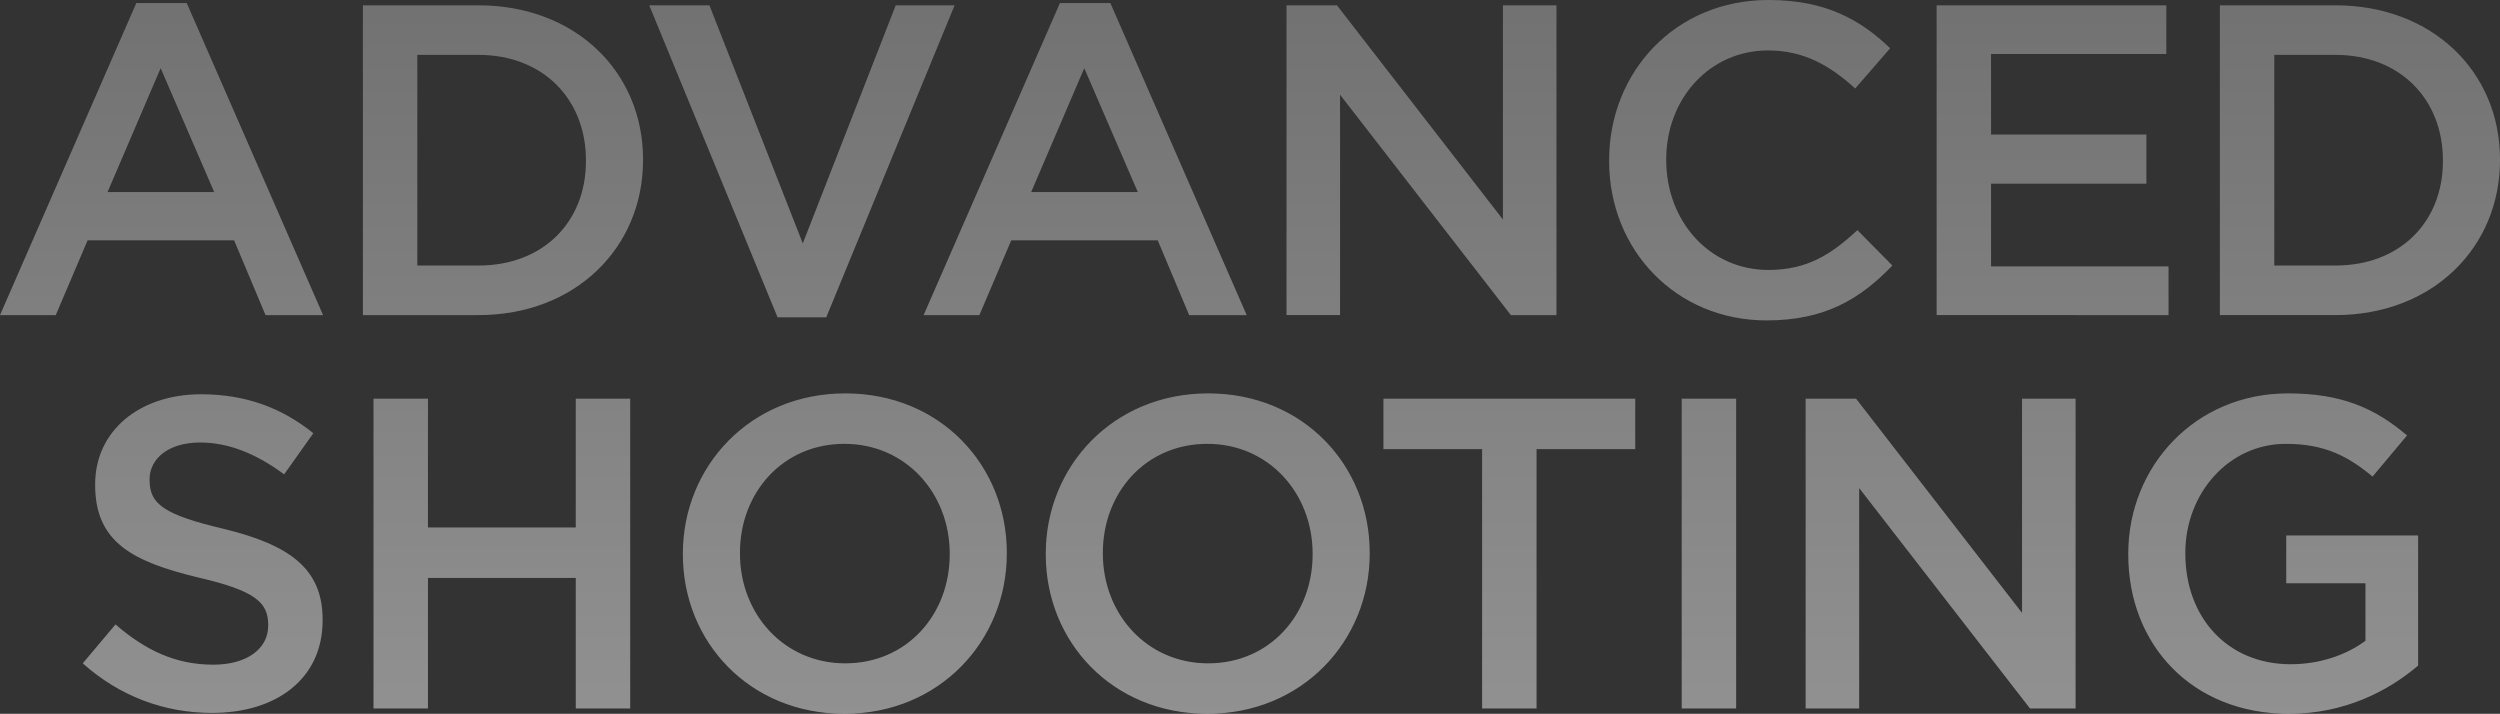
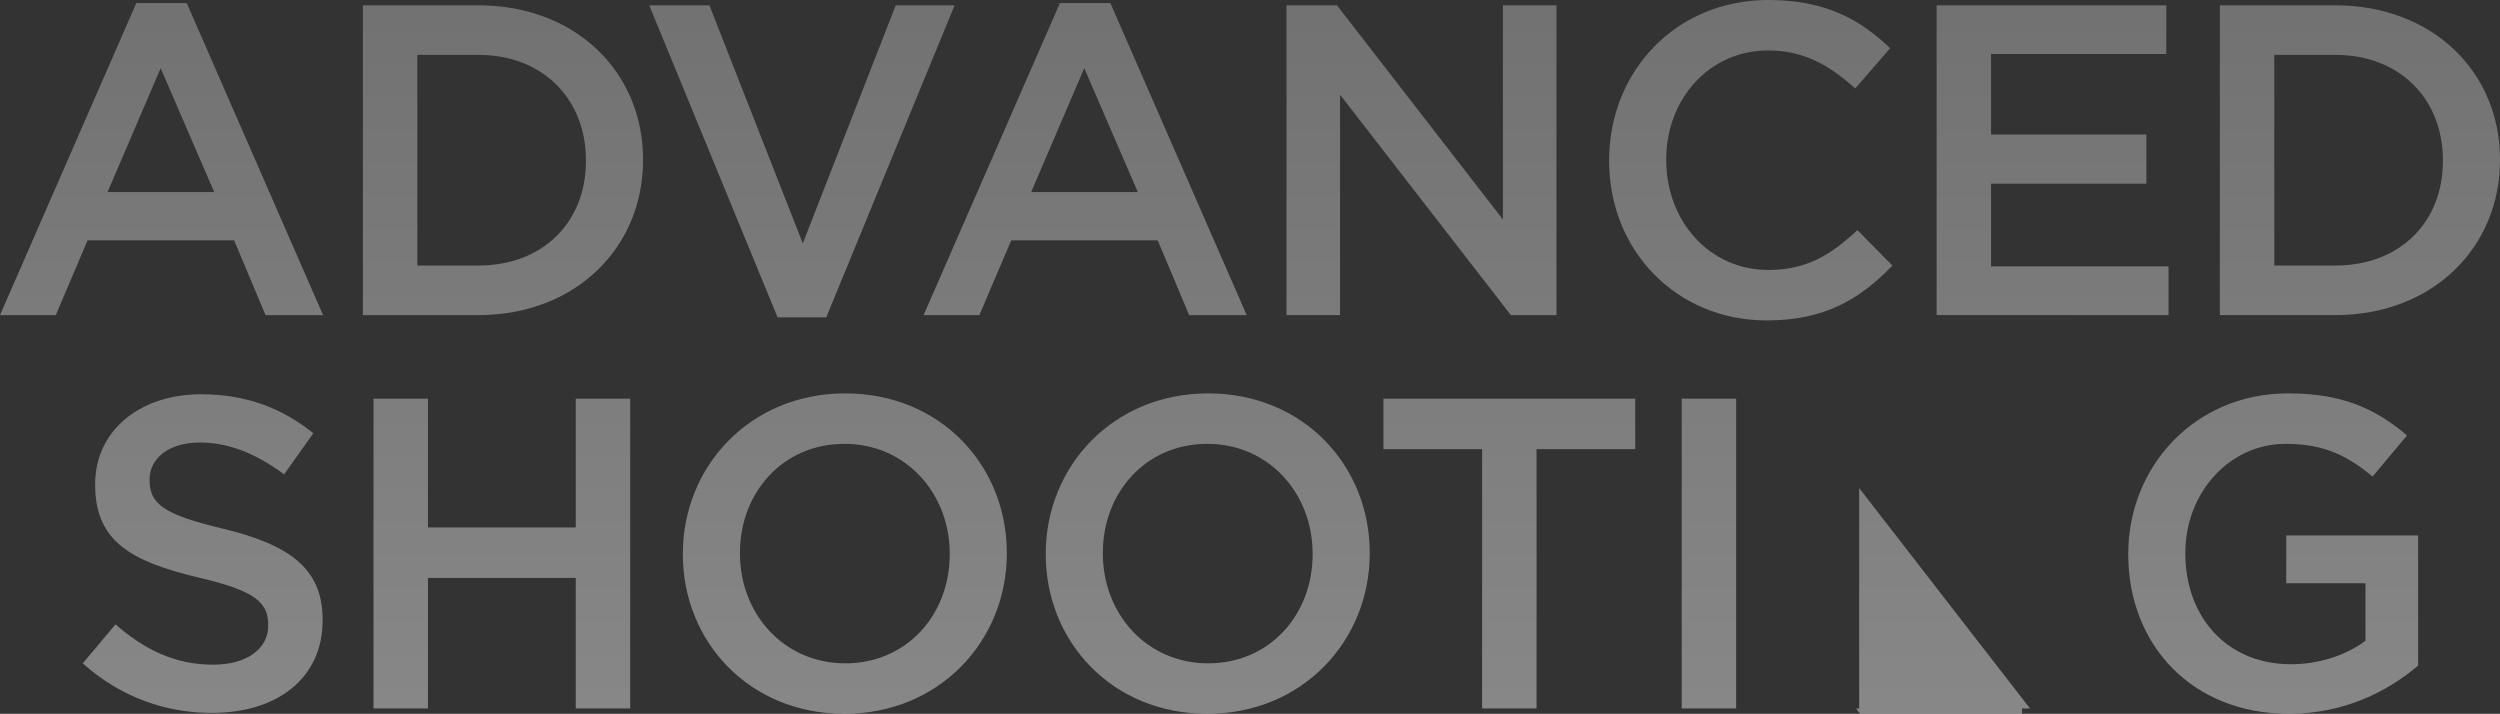
<svg xmlns="http://www.w3.org/2000/svg" width="1016.82" height="290.32" viewBox="0 0 1016.82 290.32">
  <rect x="0" y="0" width="1016.82" height="290.32" fill="#333333" stroke="none" />
  <defs>
    <linearGradient x1="53.874%" y1="110.145%" x2="53.874%" y2="0%" id="a">
      <stop stop-color="#F6F6F6" offset="0%" />
      <stop stop-color="#B1B1B1" offset="100%" />
    </linearGradient>
  </defs>
-   <path d="M0 128.16h22.68l12.96-30.42h59.58L108 128.16h23.4L75.96 1.26H55.44L0 128.16zm43.74-50.04l21.6-50.4 21.78 50.4H43.74zm103.86 50.04h46.98c39.6 0 66.96-27.54 66.96-63v-.36c0-35.46-27.36-62.64-66.96-62.64H147.6v126zm46.98-105.84c26.46 0 43.74 18.18 43.74 42.84v.36c0 24.66-17.28 42.48-43.74 42.48h-24.84V22.32h24.84zm93.96-20.16L326.52 99l37.8-96.84h23.94l-52.2 126.9h-19.8l-52.2-126.9h24.48zm163.08-.9l55.44 126.9h-23.4l-12.78-30.42H411.3l-12.96 30.42h-22.68L431.1 1.26h20.52zM441 27.72l-21.6 50.4h43.38L441 27.72zm82.26 100.44h21.78V38.52l69.48 89.64h18.54v-126h-21.78v87.12l-67.5-87.12h-20.52v126zm195.3 2.16c23.58 0 37.98-8.64 51.12-22.32l-14.22-14.4c-10.8 10.08-20.7 16.2-36.18 16.2-24.12 0-41.58-19.98-41.58-44.64v-.36c0-24.66 17.64-44.28 41.4-44.28 14.58 0 25.2 6.12 35.46 15.48l14.22-16.38C756.72 8.1 742.68 0 719.28 0c-37.98 0-64.8 29.34-64.8 65.16v.36c0 36.18 27.18 64.8 64.08 64.8zm69.12-2.16H882v-19.8h-72.18V74.7H873V54.72h-63.18V21.96h71.28V2.16h-93.42v126zm115.2 0h46.98c39.6 0 66.96-27.54 66.96-63v-.36c0-35.46-27.36-62.64-66.96-62.64h-46.98v126zm46.98-105.84c26.46 0 43.74 18.18 43.74 42.84v.36c0 24.66-17.28 42.48-43.74 42.48h-24.84V22.32h24.84zM86.22 289.96c26.46 0 45-14.04 45-37.62v-.36c0-20.88-13.68-30.42-40.32-36.9-24.3-5.76-30.06-10.08-30.06-19.8v-.36c0-8.28 7.56-14.94 20.52-14.94 11.52 0 22.86 4.5 34.2 12.96l11.88-16.74c-12.78-10.26-27.36-15.84-45.72-15.84-25.02 0-43.02 14.94-43.02 36.54v.36c0 23.22 15.12 31.14 41.94 37.62 23.4 5.4 28.44 10.26 28.44 19.26v.36c0 9.36-8.64 15.84-22.32 15.84-15.48 0-27.72-5.94-39.78-16.38L33.66 269.8c15.12 13.5 33.3 20.16 52.56 20.16zm65.7-1.8h22.14v-53.1h60.12v53.1h22.14v-126h-22.14v52.38h-60.12v-52.38h-22.14v126zm191.52 2.16c38.7 0 66.06-29.7 66.06-65.16v-.36c0-35.46-27-64.8-65.7-64.8s-66.06 29.7-66.06 65.16v.36c0 35.46 27 64.8 65.7 64.8zm.36-20.52c-25.02 0-42.84-20.16-42.84-44.64v-.36c0-24.48 17.46-44.28 42.48-44.28 25.02 0 42.84 20.16 42.84 44.64v.36c0 24.48-17.46 44.28-42.48 44.28zm147.24 20.52c38.7 0 66.06-29.7 66.06-65.16v-.36c0-35.46-27-64.8-65.7-64.8s-66.06 29.7-66.06 65.16v.36c0 35.46 27 64.8 65.7 64.8zm.36-20.52c-25.02 0-42.84-20.16-42.84-44.64v-.36c0-24.48 17.46-44.28 42.48-44.28 25.02 0 42.84 20.16 42.84 44.64v.36c0 24.48-17.46 44.28-42.48 44.28zm111.42 18.36h22.14V182.68h40.14v-20.52H562.68v20.52h40.14v105.48zm81.18 0h22.14v-126H684v126zm50.4 0h21.78v-89.64l69.48 89.64h18.54v-126h-21.78v87.12l-67.5-87.12H734.4v126zm196.56 2.16c22.32 0 40.14-9 52.56-19.62v-52.92h-53.64v19.44h32.22v23.4c-7.74 5.76-18.54 9.54-30.42 9.54-25.74 0-42.84-19.08-42.84-45v-.36c0-24.12 17.64-44.28 40.86-44.28 16.02 0 25.56 5.22 35.28 13.32l14.04-16.74c-12.96-10.98-26.46-17.1-48.42-17.1-37.98 0-64.98 29.88-64.98 65.16v.36c0 36.72 25.92 64.8 65.34 64.8z" fill="url(#a)" opacity=".5" />
+   <path d="M0 128.16h22.68l12.96-30.42h59.58L108 128.16h23.4L75.96 1.26H55.44L0 128.16zm43.74-50.04l21.6-50.4 21.78 50.4H43.74zm103.86 50.04h46.98c39.6 0 66.96-27.54 66.96-63v-.36c0-35.46-27.36-62.64-66.96-62.64H147.6v126zm46.98-105.84c26.46 0 43.74 18.18 43.74 42.84v.36c0 24.66-17.28 42.48-43.74 42.48h-24.84V22.32h24.84zm93.96-20.16L326.52 99l37.8-96.84h23.94l-52.2 126.9h-19.8l-52.2-126.9h24.48zm163.08-.9l55.44 126.9h-23.4l-12.78-30.42H411.3l-12.96 30.42h-22.68L431.1 1.26h20.52zM441 27.72l-21.6 50.4h43.38L441 27.72zm82.26 100.44h21.78V38.52l69.48 89.64h18.54v-126h-21.78v87.12l-67.5-87.12h-20.52v126zm195.3 2.16c23.58 0 37.98-8.64 51.12-22.32l-14.22-14.4c-10.8 10.08-20.7 16.2-36.18 16.2-24.12 0-41.58-19.98-41.58-44.64v-.36c0-24.66 17.64-44.28 41.4-44.28 14.58 0 25.2 6.12 35.46 15.48l14.22-16.38C756.72 8.1 742.68 0 719.28 0c-37.98 0-64.8 29.34-64.8 65.16v.36c0 36.18 27.18 64.8 64.08 64.8zm69.12-2.16H882v-19.8h-72.18V74.7H873V54.72h-63.18V21.96h71.28V2.16h-93.42v126zm115.2 0h46.98c39.6 0 66.96-27.54 66.96-63v-.36c0-35.46-27.36-62.64-66.96-62.64h-46.98v126zm46.98-105.84c26.46 0 43.74 18.18 43.74 42.84v.36c0 24.66-17.28 42.48-43.74 42.48h-24.84V22.32h24.84zM86.22 289.96c26.46 0 45-14.04 45-37.62v-.36c0-20.88-13.68-30.42-40.32-36.9-24.3-5.76-30.06-10.08-30.06-19.8v-.36c0-8.28 7.56-14.94 20.52-14.94 11.52 0 22.86 4.5 34.2 12.96l11.88-16.74c-12.78-10.26-27.36-15.84-45.72-15.84-25.02 0-43.02 14.94-43.02 36.54v.36c0 23.22 15.12 31.14 41.94 37.62 23.4 5.4 28.44 10.26 28.44 19.26v.36c0 9.36-8.64 15.84-22.32 15.84-15.48 0-27.72-5.94-39.78-16.38L33.66 269.8c15.12 13.5 33.3 20.16 52.56 20.16zm65.7-1.8h22.14v-53.1h60.12v53.1h22.14v-126h-22.14v52.38h-60.12v-52.38h-22.14v126zm191.52 2.16c38.7 0 66.06-29.7 66.06-65.16v-.36c0-35.46-27-64.8-65.7-64.8s-66.06 29.7-66.06 65.16v.36c0 35.46 27 64.8 65.7 64.8zm.36-20.52c-25.02 0-42.84-20.16-42.84-44.64v-.36c0-24.48 17.46-44.28 42.48-44.28 25.02 0 42.84 20.16 42.84 44.64v.36c0 24.48-17.46 44.28-42.48 44.28zm147.24 20.52c38.7 0 66.06-29.7 66.06-65.16v-.36c0-35.46-27-64.8-65.7-64.8s-66.06 29.7-66.06 65.16v.36c0 35.46 27 64.8 65.7 64.8zm.36-20.52c-25.02 0-42.84-20.16-42.84-44.64v-.36c0-24.48 17.46-44.28 42.48-44.28 25.02 0 42.84 20.16 42.84 44.64v.36c0 24.48-17.46 44.28-42.48 44.28zm111.42 18.36h22.14V182.68h40.14v-20.52H562.68v20.52h40.14v105.48zm81.18 0h22.14v-126H684v126zm50.4 0h21.78v-89.64l69.48 89.64h18.54h-21.78v87.12l-67.5-87.12H734.4v126zm196.56 2.16c22.32 0 40.14-9 52.56-19.62v-52.92h-53.64v19.44h32.22v23.4c-7.74 5.76-18.54 9.54-30.42 9.54-25.74 0-42.84-19.08-42.84-45v-.36c0-24.12 17.64-44.28 40.86-44.28 16.02 0 25.56 5.22 35.28 13.32l14.04-16.74c-12.96-10.98-26.46-17.1-48.42-17.1-37.98 0-64.98 29.88-64.98 65.16v.36c0 36.72 25.92 64.8 65.34 64.8z" fill="url(#a)" opacity=".5" />
</svg>